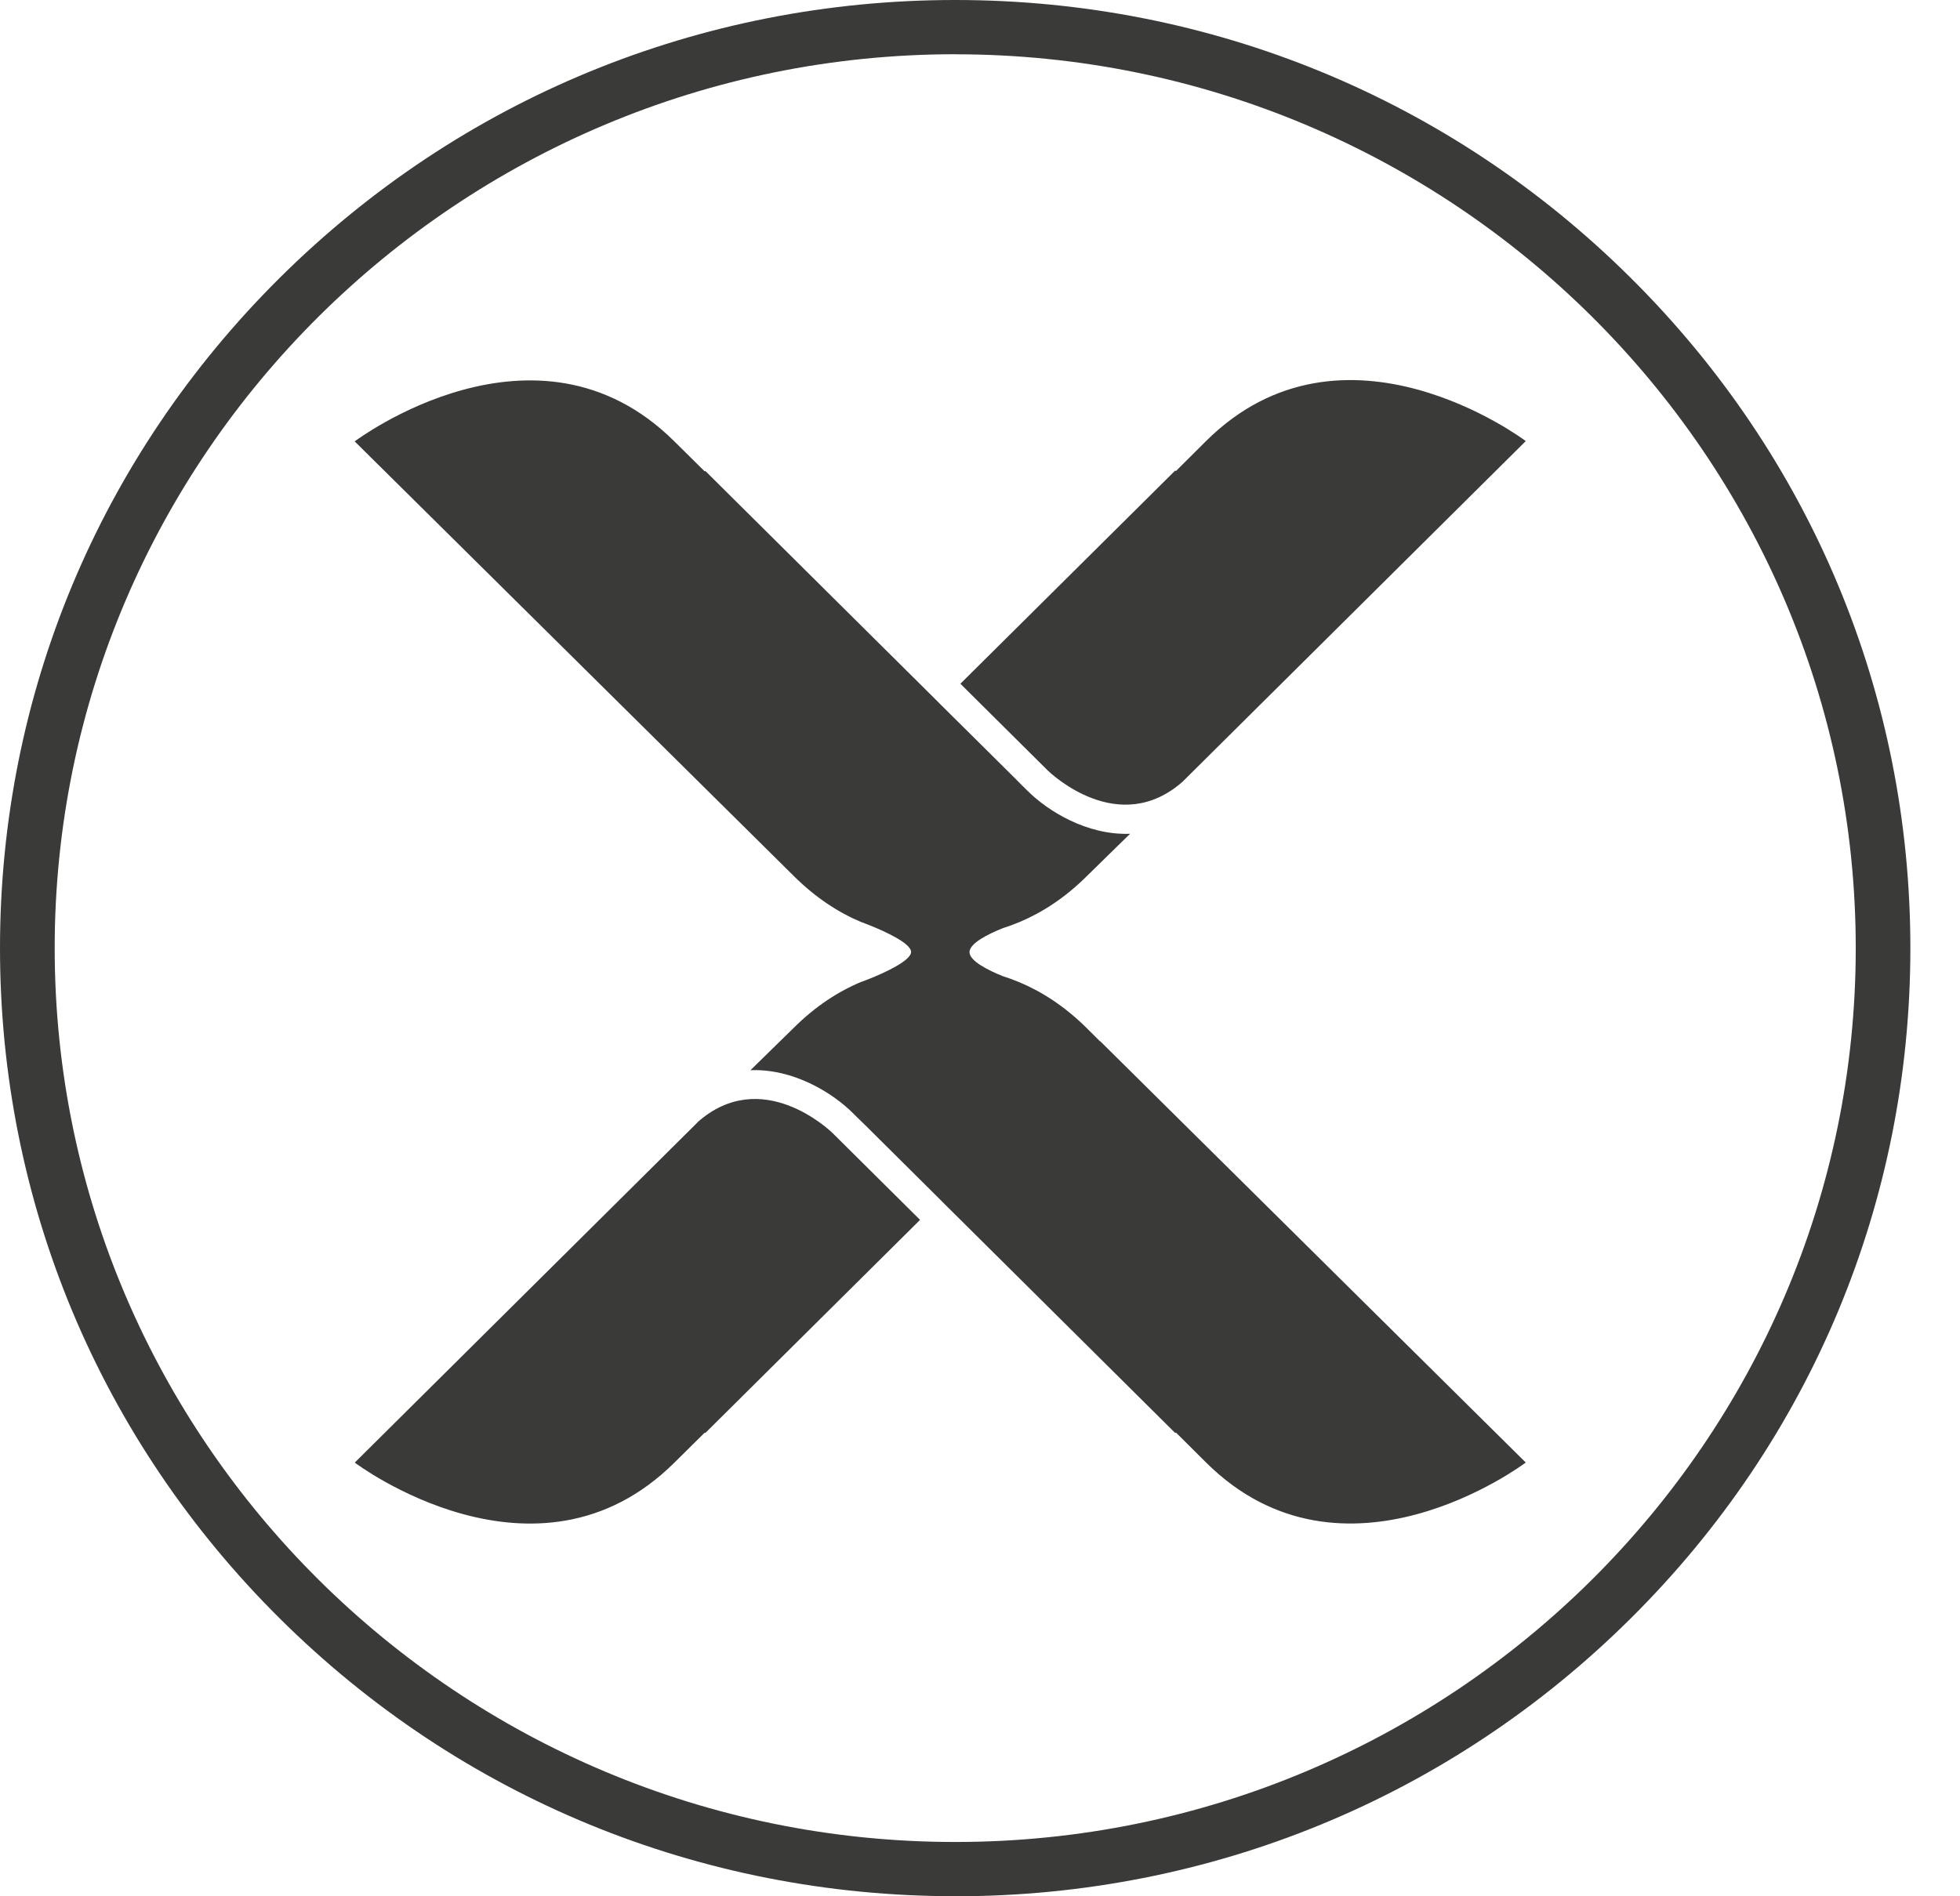
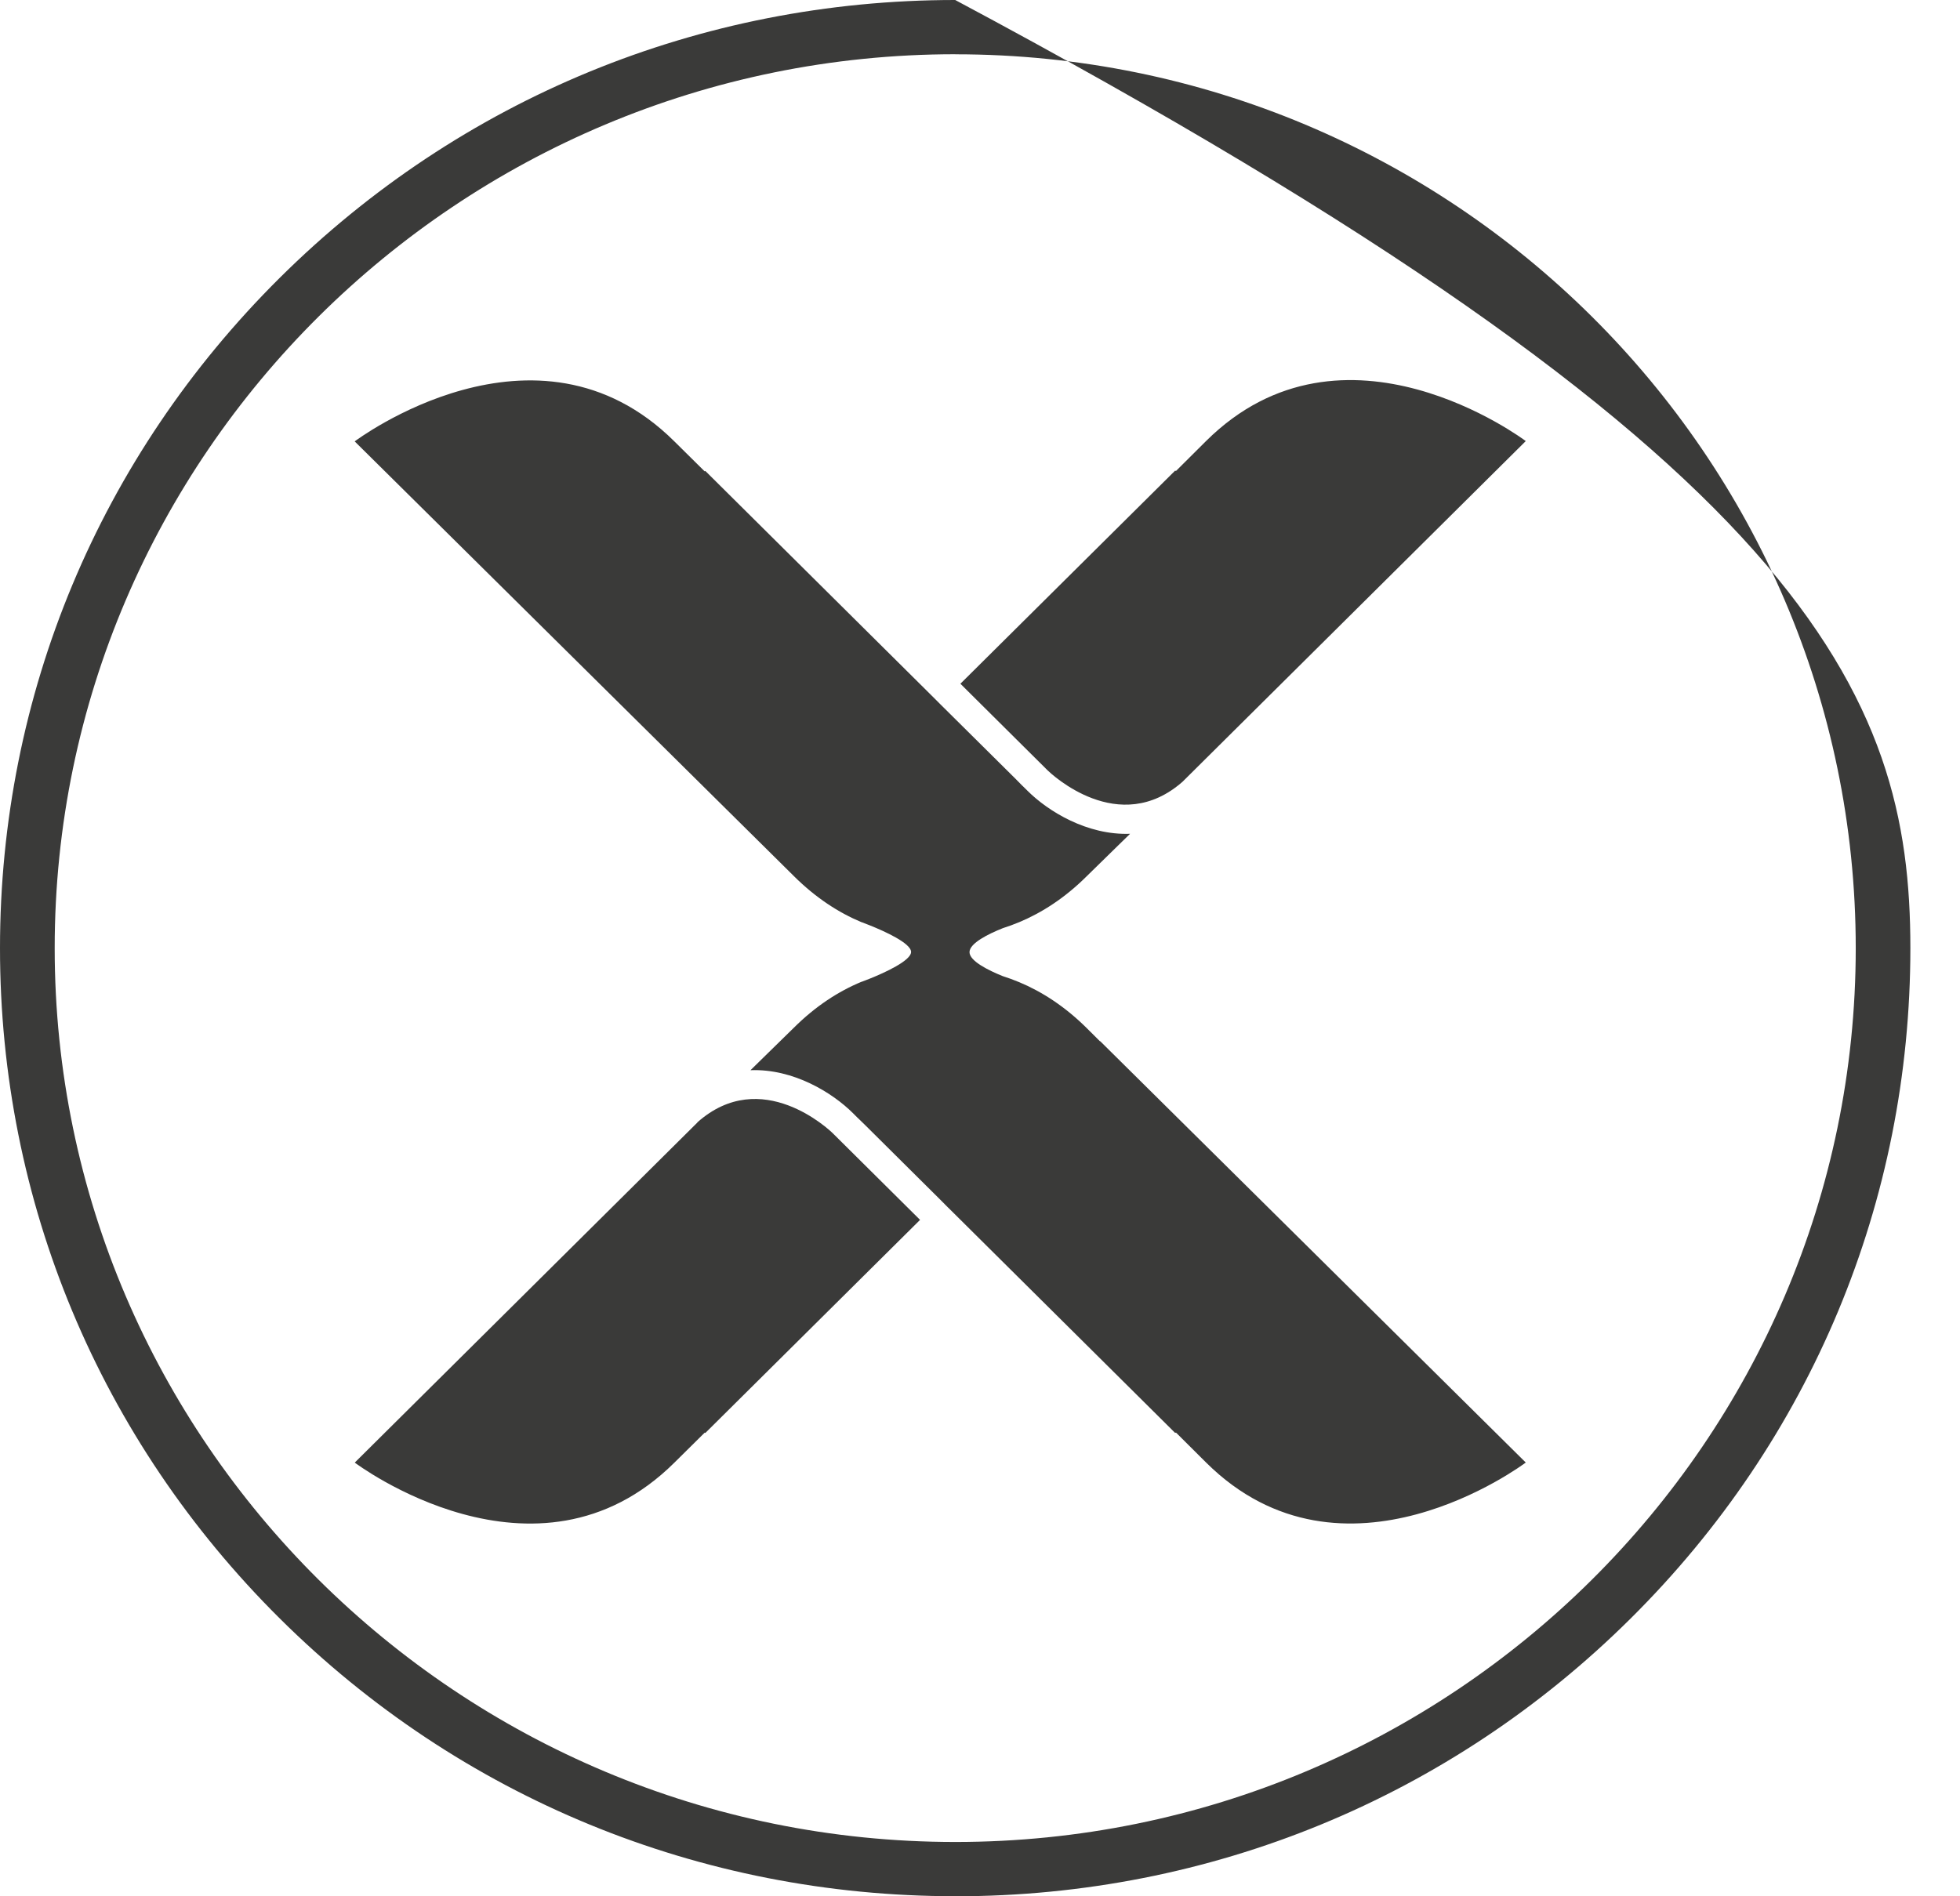
<svg xmlns="http://www.w3.org/2000/svg" width="31" height="30" viewBox="0 0 31 30" fill="none">
-   <path d="M15.108 0C19.144 0 22.938 1.56 25.791 4.395C28.644 7.227 30.215 10.994 30.215 15C30.215 19.005 28.645 22.773 25.79 25.606C22.938 28.439 19.143 30 15.108 30L15.109 29.999C11.074 29.999 7.279 28.439 4.426 25.606C1.572 22.772 0 19.005 0 15C8.34517e-05 10.994 1.573 7.227 4.425 4.395C7.281 1.56 11.073 1.85854e-05 15.108 0ZM15.109 0.858C7.256 0.859 0.865 7.203 0.865 15C0.865 22.798 7.255 29.14 15.108 29.141C22.962 29.141 29.351 22.798 29.351 15C29.351 7.202 22.961 0.859 15.108 0.859L15.109 0.858ZM11.029 17.757C12.044 16.853 13.123 17.881 13.17 17.927L14.552 19.299L11.156 22.67L11.146 22.665L10.667 23.139C8.481 25.309 5.611 23.139 5.611 23.139L11.031 17.758L11.029 17.757ZM5.61 6.983C5.61 6.983 8.48 4.812 10.666 6.983L11.144 7.456L11.156 7.451L14.726 10.995L14.752 11.021L14.872 11.141L16.066 12.325L16.171 12.432L16.173 12.433L16.254 12.513C16.575 12.832 17.191 13.216 17.874 13.191L17.668 13.392L17.186 13.864C16.842 14.206 16.48 14.439 16.116 14.591H16.115C16.031 14.626 15.947 14.657 15.861 14.684C15.633 14.775 15.335 14.922 15.334 15.063C15.334 15.204 15.632 15.351 15.86 15.443C15.945 15.47 16.031 15.501 16.114 15.536H16.115C16.479 15.688 16.841 15.921 17.186 16.263L17.399 16.475V16.47L24.132 23.138C24.093 23.167 21.247 25.294 19.076 23.138L18.6 22.664L18.586 22.669L15.017 19.125L14.991 19.1L14.871 18.979L13.679 17.795L13.571 17.69C13.571 17.69 13.57 17.689 13.569 17.689L13.489 17.609C13.168 17.29 12.552 16.905 11.87 16.931L12.075 16.73L12.556 16.259C12.9 15.917 13.262 15.683 13.626 15.532H13.629C13.673 15.514 13.717 15.497 13.761 15.481C13.985 15.391 14.41 15.199 14.41 15.06C14.409 14.921 13.985 14.731 13.761 14.641C13.717 14.625 13.675 14.608 13.63 14.59H13.627C13.263 14.438 12.901 14.203 12.557 13.861L12.344 13.65L5.61 6.983ZM19.075 6.978C21.253 4.815 24.111 6.962 24.132 6.978L18.713 12.358V12.359C17.698 13.264 16.619 12.235 16.572 12.19L15.19 10.817L18.586 7.446L18.6 7.451L19.075 6.978Z" fill="#3A3A39" />
+   <path d="M15.108 0C28.644 7.227 30.215 10.994 30.215 15C30.215 19.005 28.645 22.773 25.79 25.606C22.938 28.439 19.143 30 15.108 30L15.109 29.999C11.074 29.999 7.279 28.439 4.426 25.606C1.572 22.772 0 19.005 0 15C8.34517e-05 10.994 1.573 7.227 4.425 4.395C7.281 1.56 11.073 1.85854e-05 15.108 0ZM15.109 0.858C7.256 0.859 0.865 7.203 0.865 15C0.865 22.798 7.255 29.14 15.108 29.141C22.962 29.141 29.351 22.798 29.351 15C29.351 7.202 22.961 0.859 15.108 0.859L15.109 0.858ZM11.029 17.757C12.044 16.853 13.123 17.881 13.17 17.927L14.552 19.299L11.156 22.67L11.146 22.665L10.667 23.139C8.481 25.309 5.611 23.139 5.611 23.139L11.031 17.758L11.029 17.757ZM5.61 6.983C5.61 6.983 8.48 4.812 10.666 6.983L11.144 7.456L11.156 7.451L14.726 10.995L14.752 11.021L14.872 11.141L16.066 12.325L16.171 12.432L16.173 12.433L16.254 12.513C16.575 12.832 17.191 13.216 17.874 13.191L17.668 13.392L17.186 13.864C16.842 14.206 16.48 14.439 16.116 14.591H16.115C16.031 14.626 15.947 14.657 15.861 14.684C15.633 14.775 15.335 14.922 15.334 15.063C15.334 15.204 15.632 15.351 15.86 15.443C15.945 15.47 16.031 15.501 16.114 15.536H16.115C16.479 15.688 16.841 15.921 17.186 16.263L17.399 16.475V16.47L24.132 23.138C24.093 23.167 21.247 25.294 19.076 23.138L18.6 22.664L18.586 22.669L15.017 19.125L14.991 19.1L14.871 18.979L13.679 17.795L13.571 17.69C13.571 17.69 13.57 17.689 13.569 17.689L13.489 17.609C13.168 17.29 12.552 16.905 11.87 16.931L12.075 16.73L12.556 16.259C12.9 15.917 13.262 15.683 13.626 15.532H13.629C13.673 15.514 13.717 15.497 13.761 15.481C13.985 15.391 14.41 15.199 14.41 15.06C14.409 14.921 13.985 14.731 13.761 14.641C13.717 14.625 13.675 14.608 13.63 14.59H13.627C13.263 14.438 12.901 14.203 12.557 13.861L12.344 13.65L5.61 6.983ZM19.075 6.978C21.253 4.815 24.111 6.962 24.132 6.978L18.713 12.358V12.359C17.698 13.264 16.619 12.235 16.572 12.19L15.19 10.817L18.586 7.446L18.6 7.451L19.075 6.978Z" fill="#3A3A39" />
</svg>